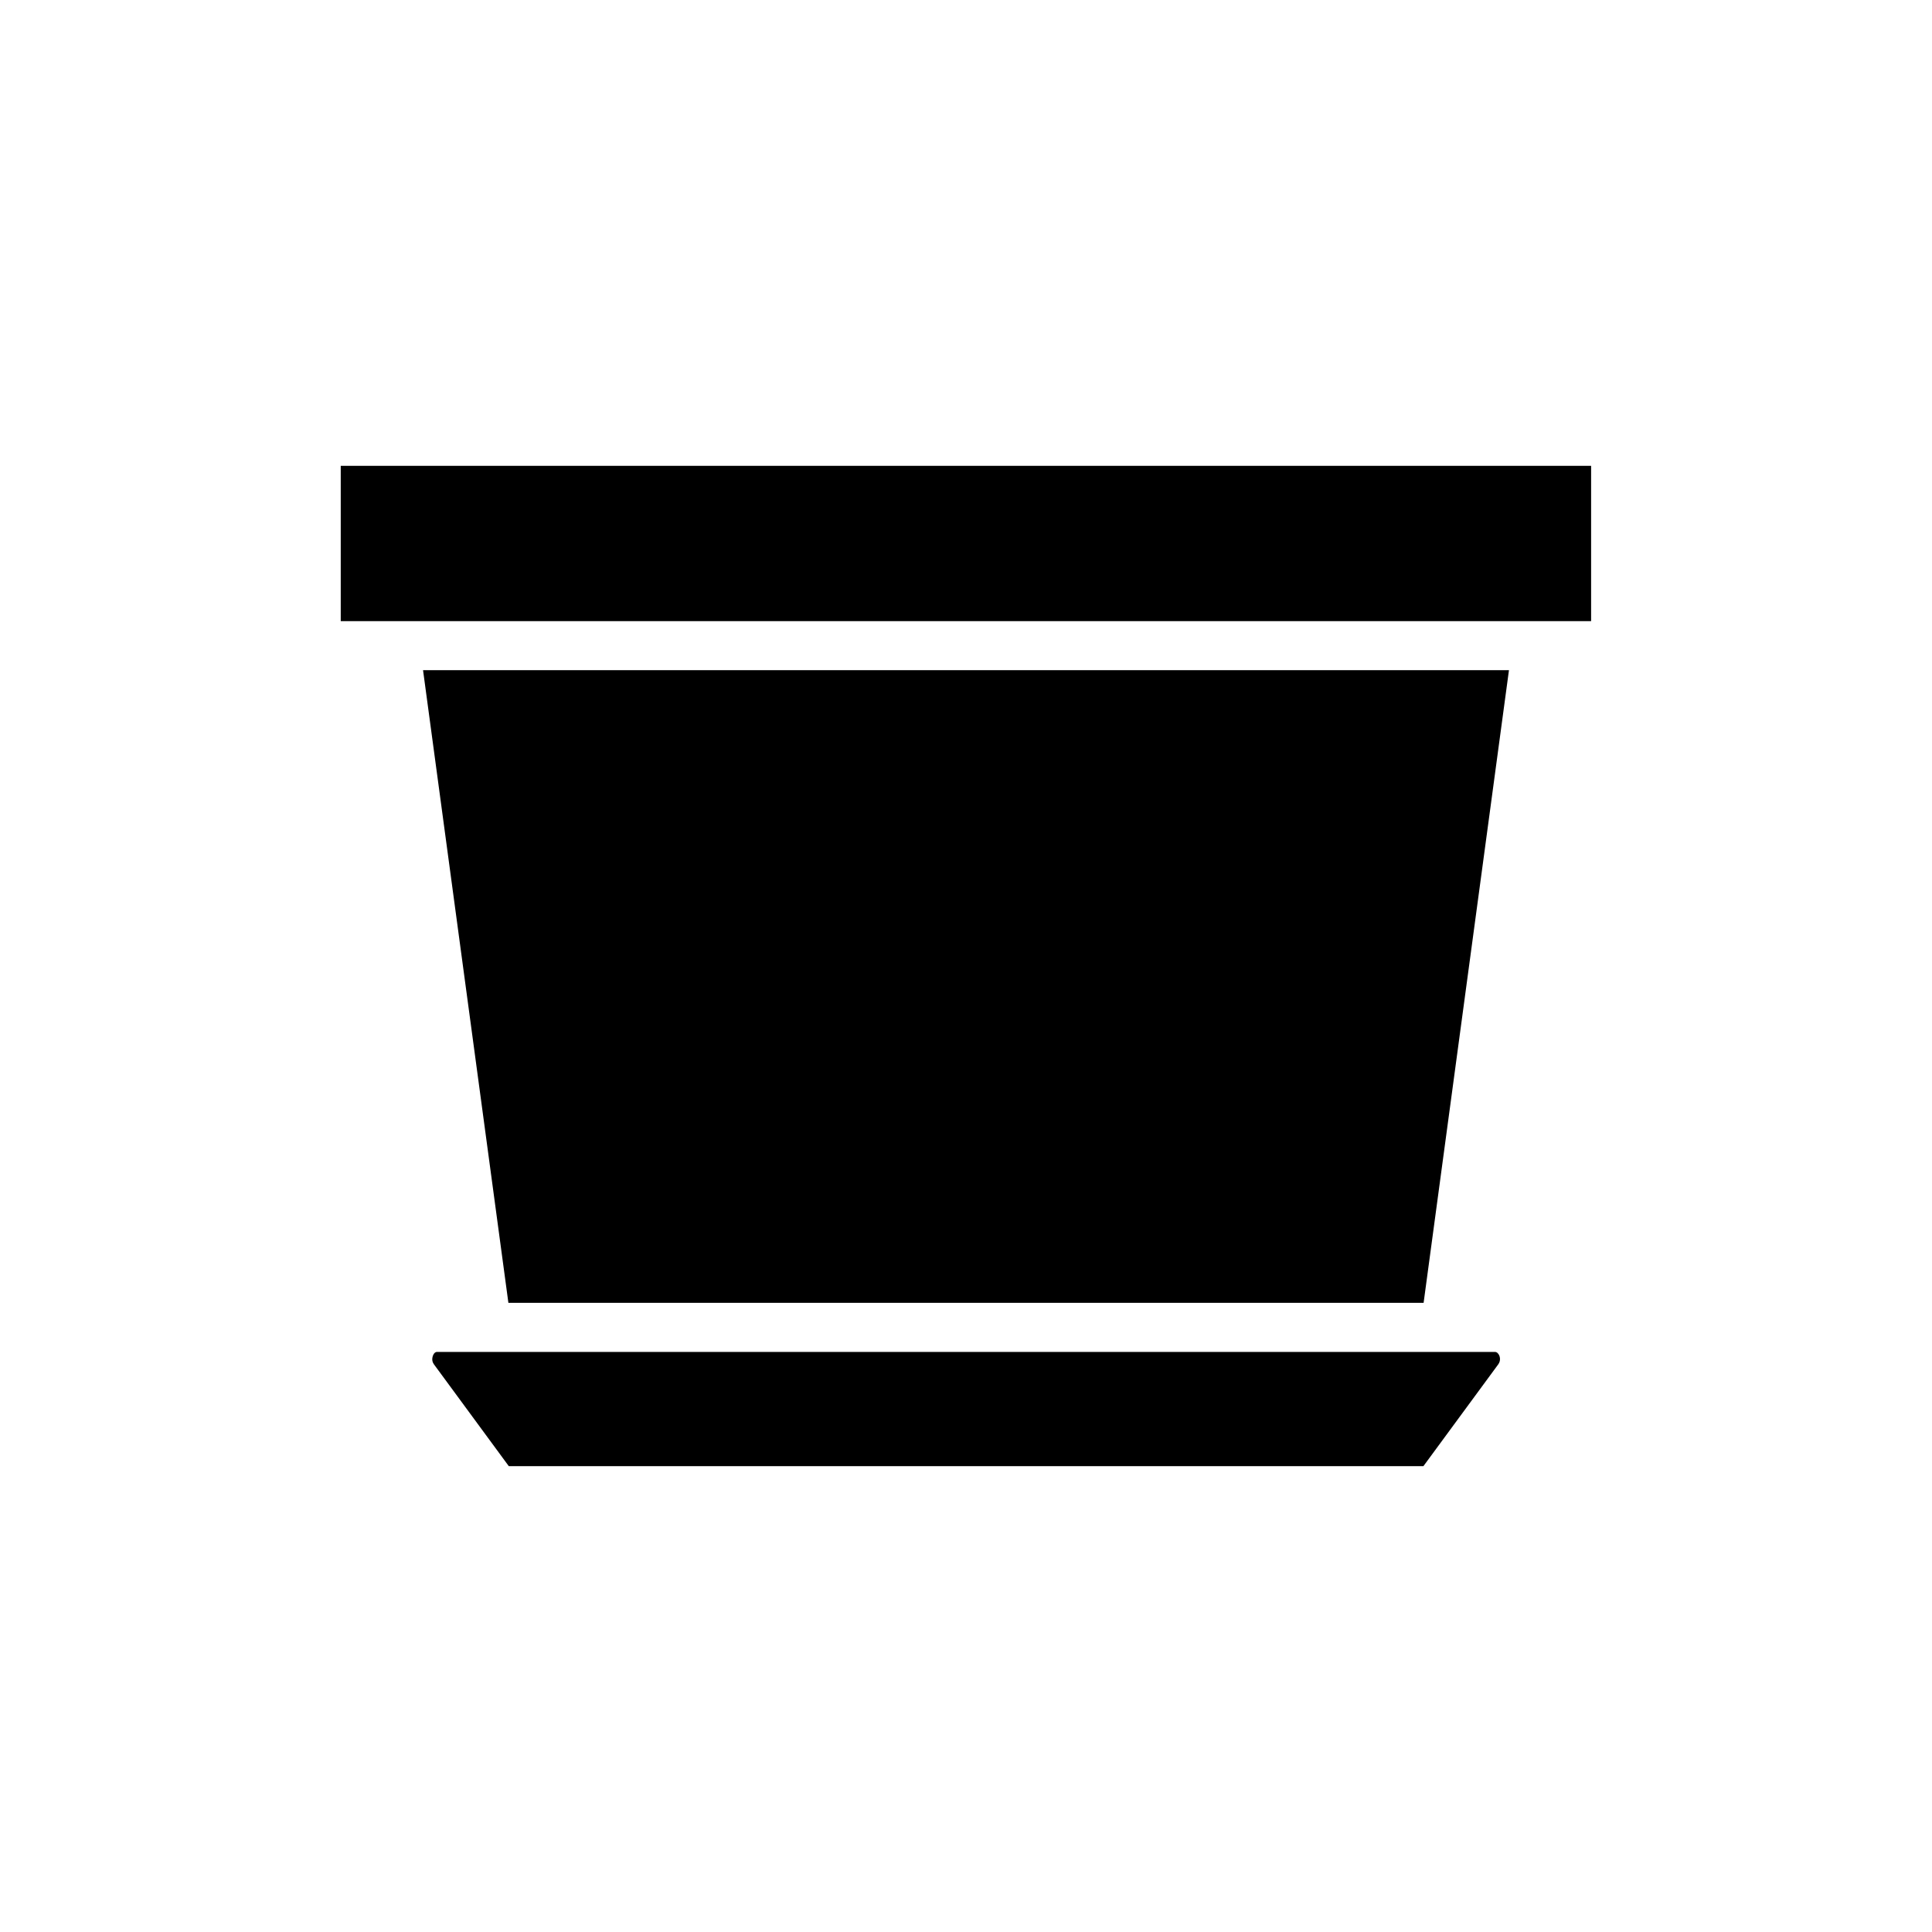
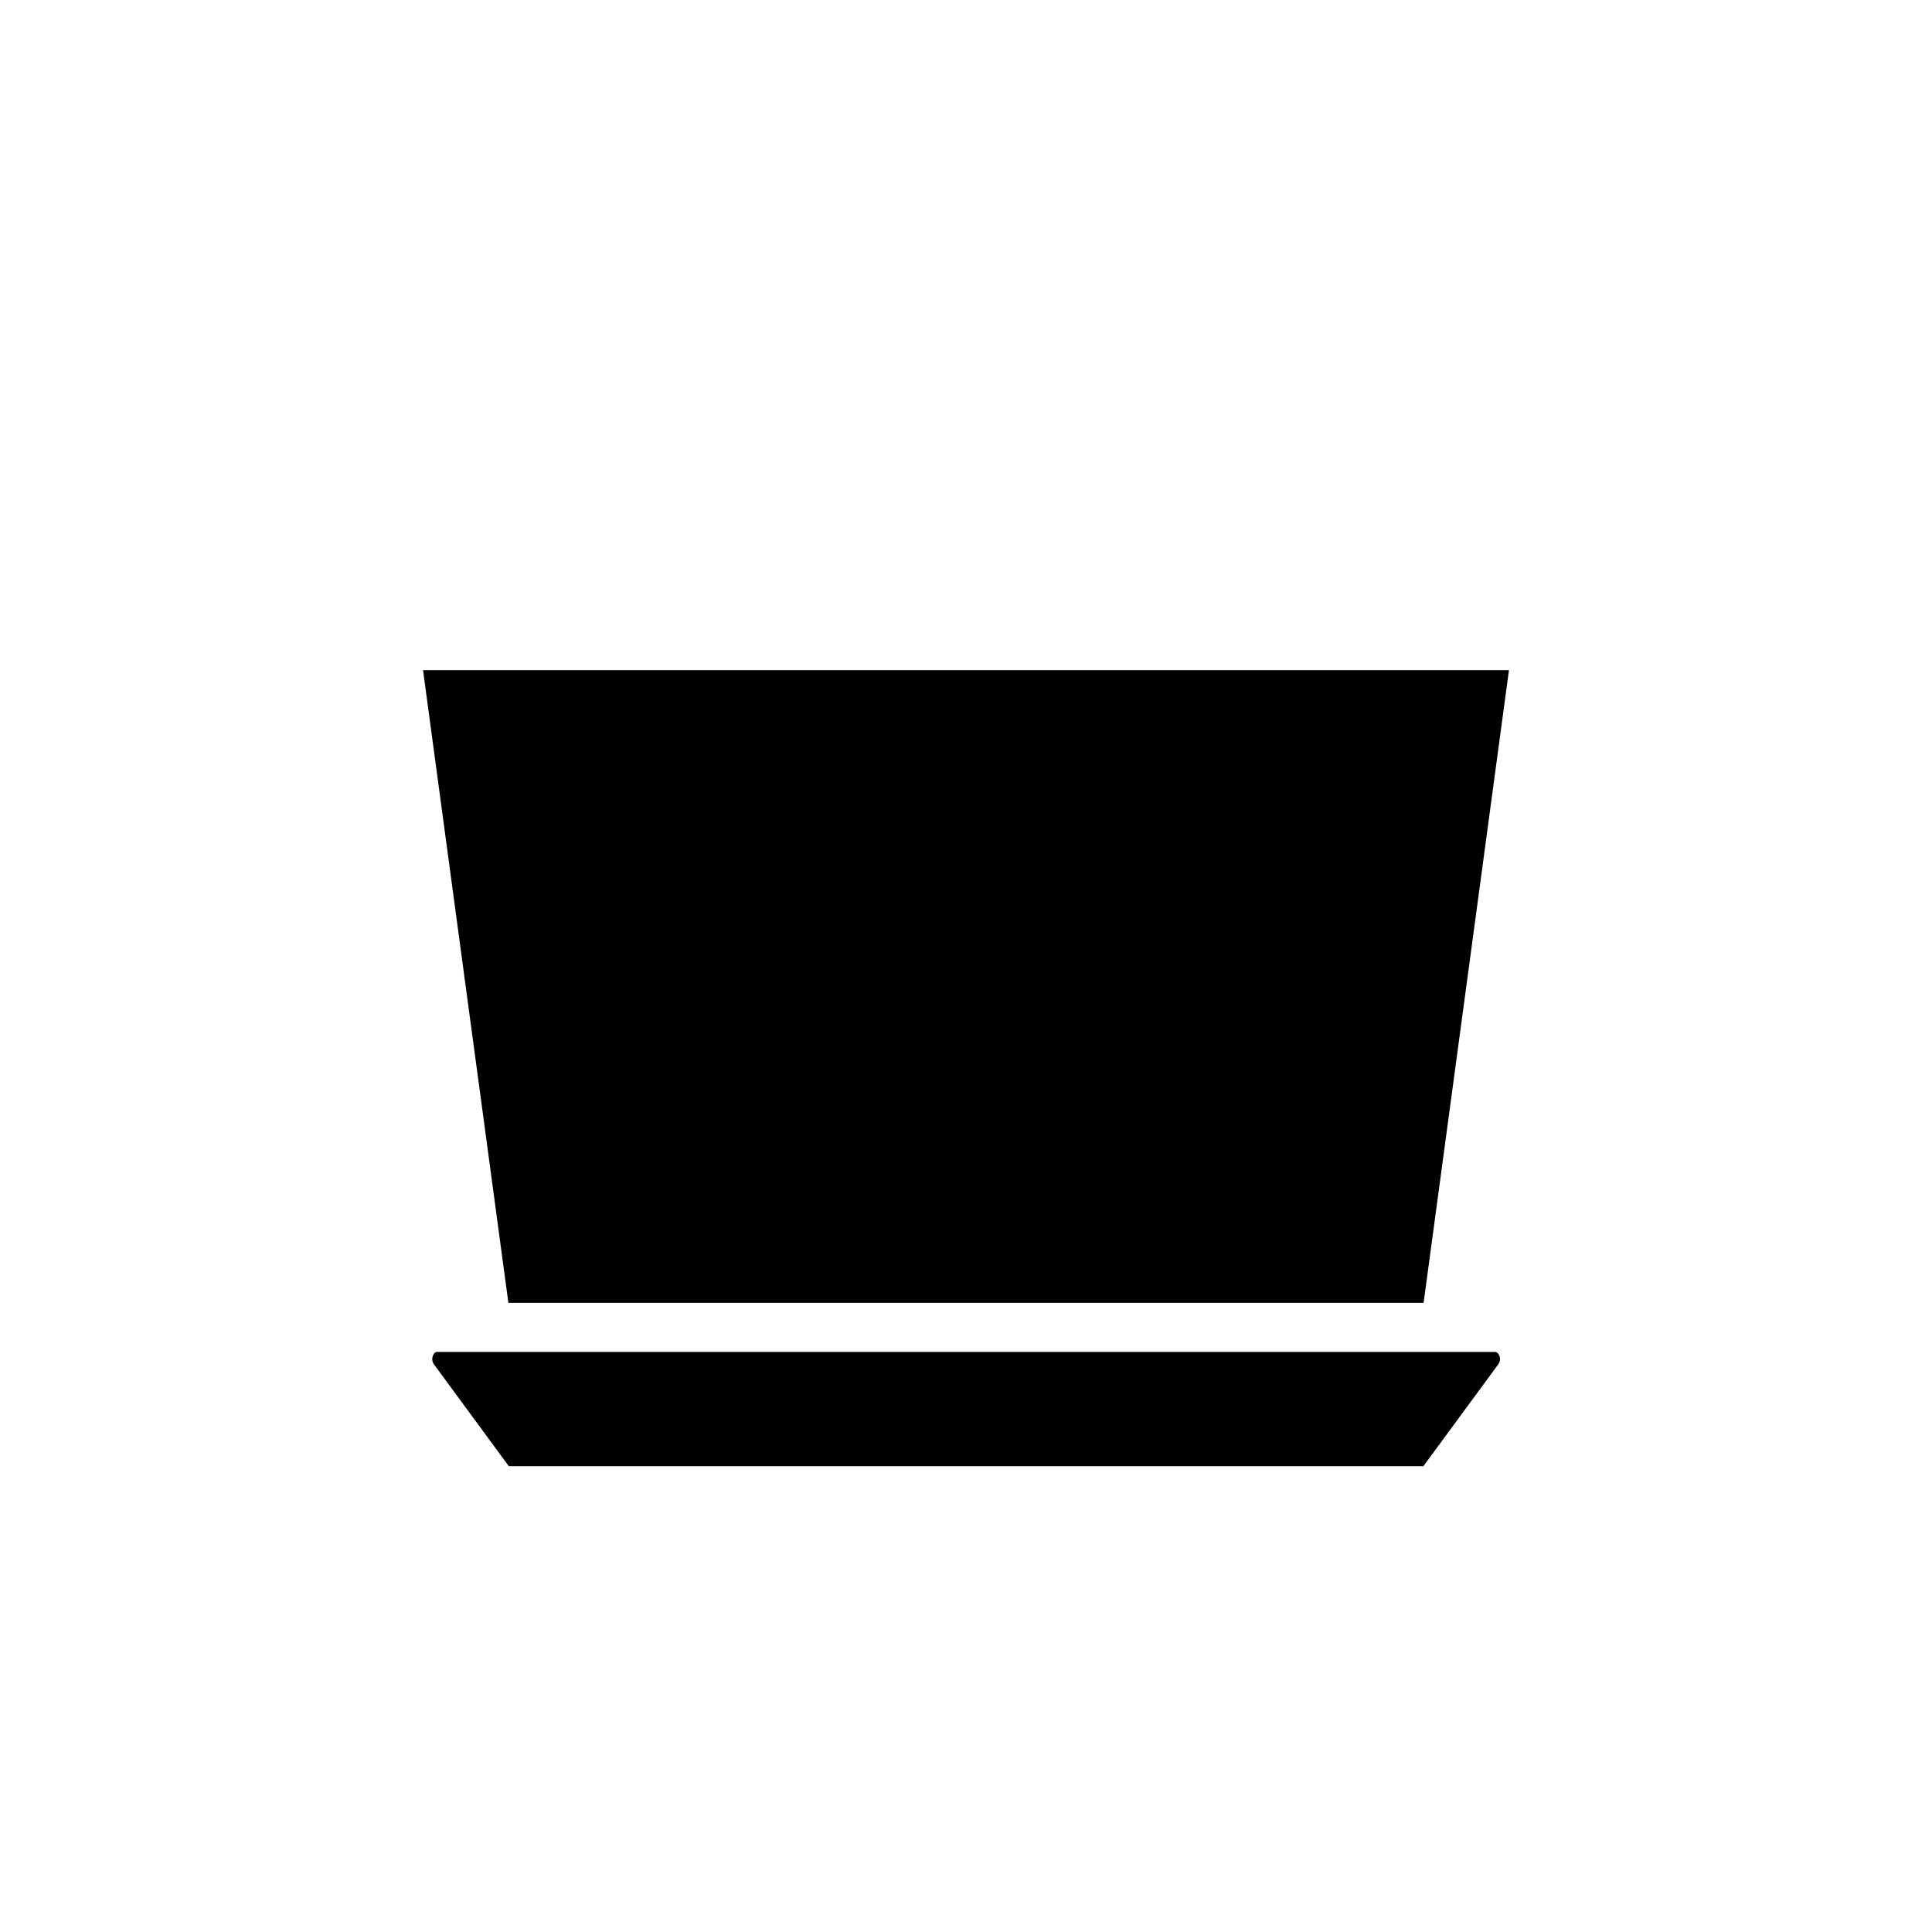
<svg xmlns="http://www.w3.org/2000/svg" fill="#000000" width="800px" height="800px" version="1.1" viewBox="144 144 512 512">
  <g>
    <path d="m540.21 502.27h-280.42c-0.352 0-0.707 0.25-0.957 0.754-0.102 0.25-0.656 1.41 0.152 2.519l19.852 27.004h242.38l19.852-27.004c0.805-1.109 0.301-2.316 0.152-2.519-0.309-0.504-0.609-0.754-1.016-0.754z" />
    <path d="m278.73 489.27h242.54l22.621-167.67h-287.78z" />
-     <path d="m234.3 267.45h331.36v41.16h-331.36z" />
  </g>
</svg>